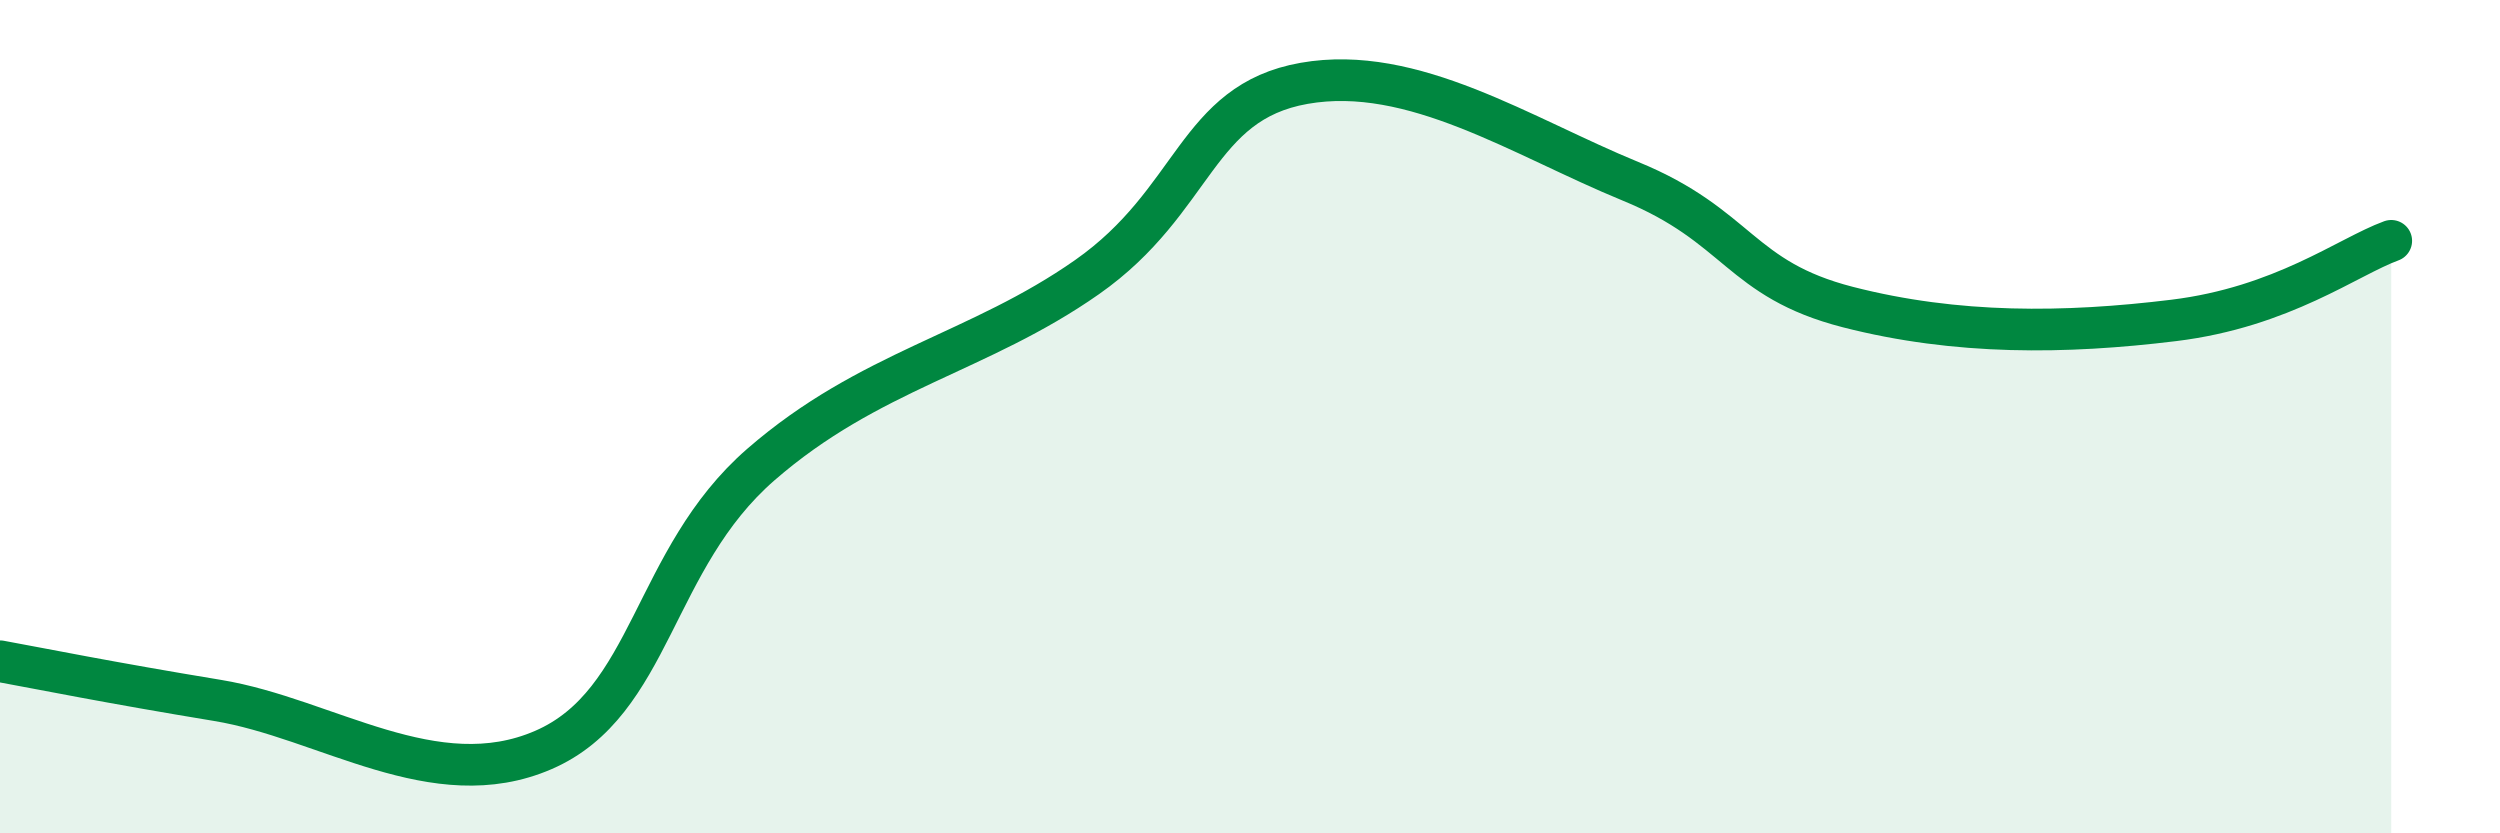
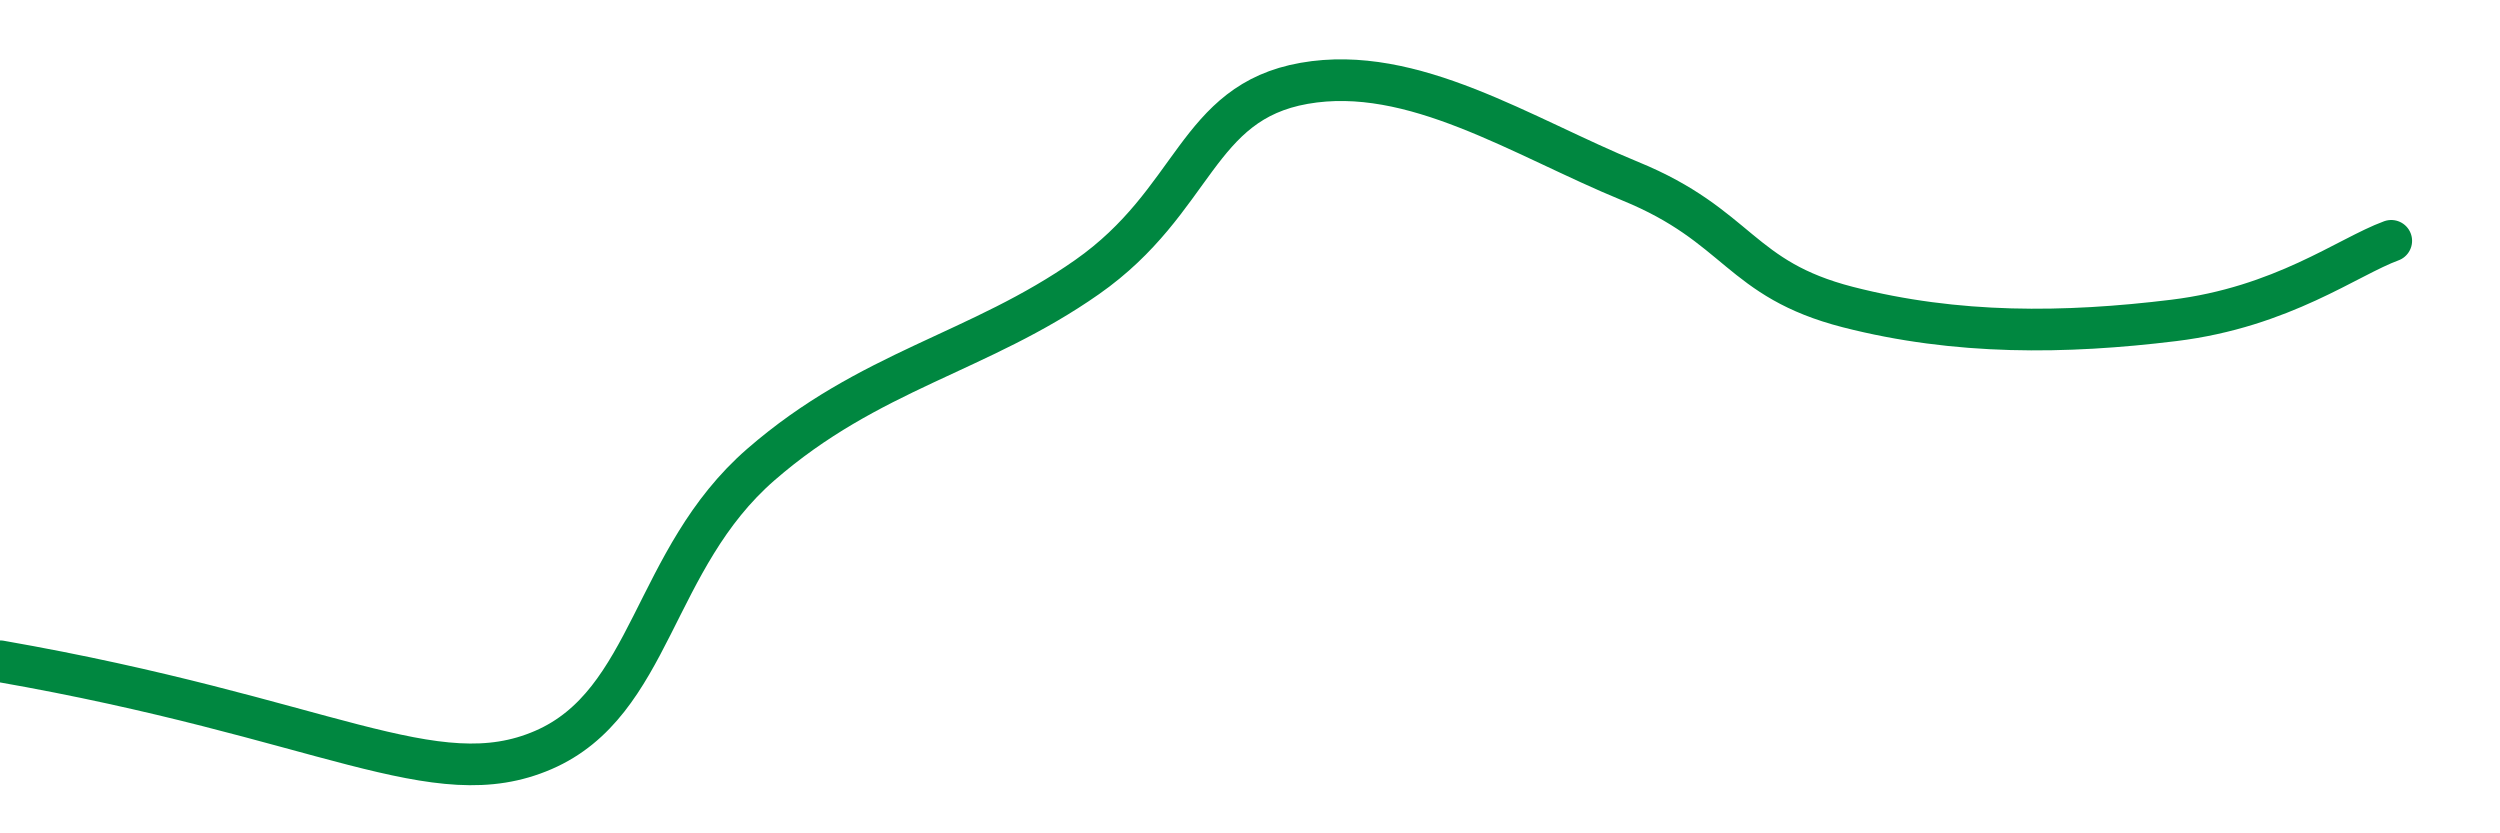
<svg xmlns="http://www.w3.org/2000/svg" width="60" height="20" viewBox="0 0 60 20">
-   <path d="M 0,15.87 C 1.04,16.06 2.61,16.38 5.22,16.81 C 7.83,17.24 10.43,19.13 13.04,18 C 15.65,16.87 15.65,13.42 18.26,11.15 C 20.87,8.88 23.48,8.48 26.09,6.65 C 28.7,4.82 28.69,2.46 31.3,2 C 33.91,1.54 36.52,3.28 39.13,4.35 C 41.74,5.42 41.74,6.7 44.35,7.37 C 46.96,8.04 49.56,8.01 52.17,7.69 C 54.78,7.37 56.35,6.16 57.39,5.78L57.39 20L0 20Z" fill="#008740" opacity="0.1" stroke-linecap="round" stroke-linejoin="round" />
-   <path d="M 0,15.87 C 1.04,16.06 2.61,16.38 5.22,16.81 C 7.83,17.24 10.43,19.13 13.04,18 C 15.65,16.87 15.65,13.42 18.26,11.15 C 20.87,8.88 23.48,8.48 26.09,6.65 C 28.7,4.82 28.69,2.46 31.3,2 C 33.91,1.54 36.52,3.28 39.13,4.35 C 41.74,5.42 41.74,6.7 44.35,7.37 C 46.96,8.04 49.56,8.01 52.17,7.69 C 54.78,7.37 56.35,6.16 57.39,5.78" stroke="#008740" stroke-width="1" fill="none" stroke-linecap="round" stroke-linejoin="round" />
+   <path d="M 0,15.87 C 7.83,17.24 10.43,19.13 13.04,18 C 15.65,16.87 15.65,13.42 18.26,11.15 C 20.87,8.88 23.48,8.48 26.09,6.65 C 28.7,4.82 28.69,2.46 31.3,2 C 33.91,1.54 36.52,3.28 39.13,4.35 C 41.74,5.42 41.74,6.7 44.35,7.37 C 46.96,8.04 49.56,8.01 52.17,7.69 C 54.78,7.37 56.35,6.16 57.39,5.78" stroke="#008740" stroke-width="1" fill="none" stroke-linecap="round" stroke-linejoin="round" />
</svg>